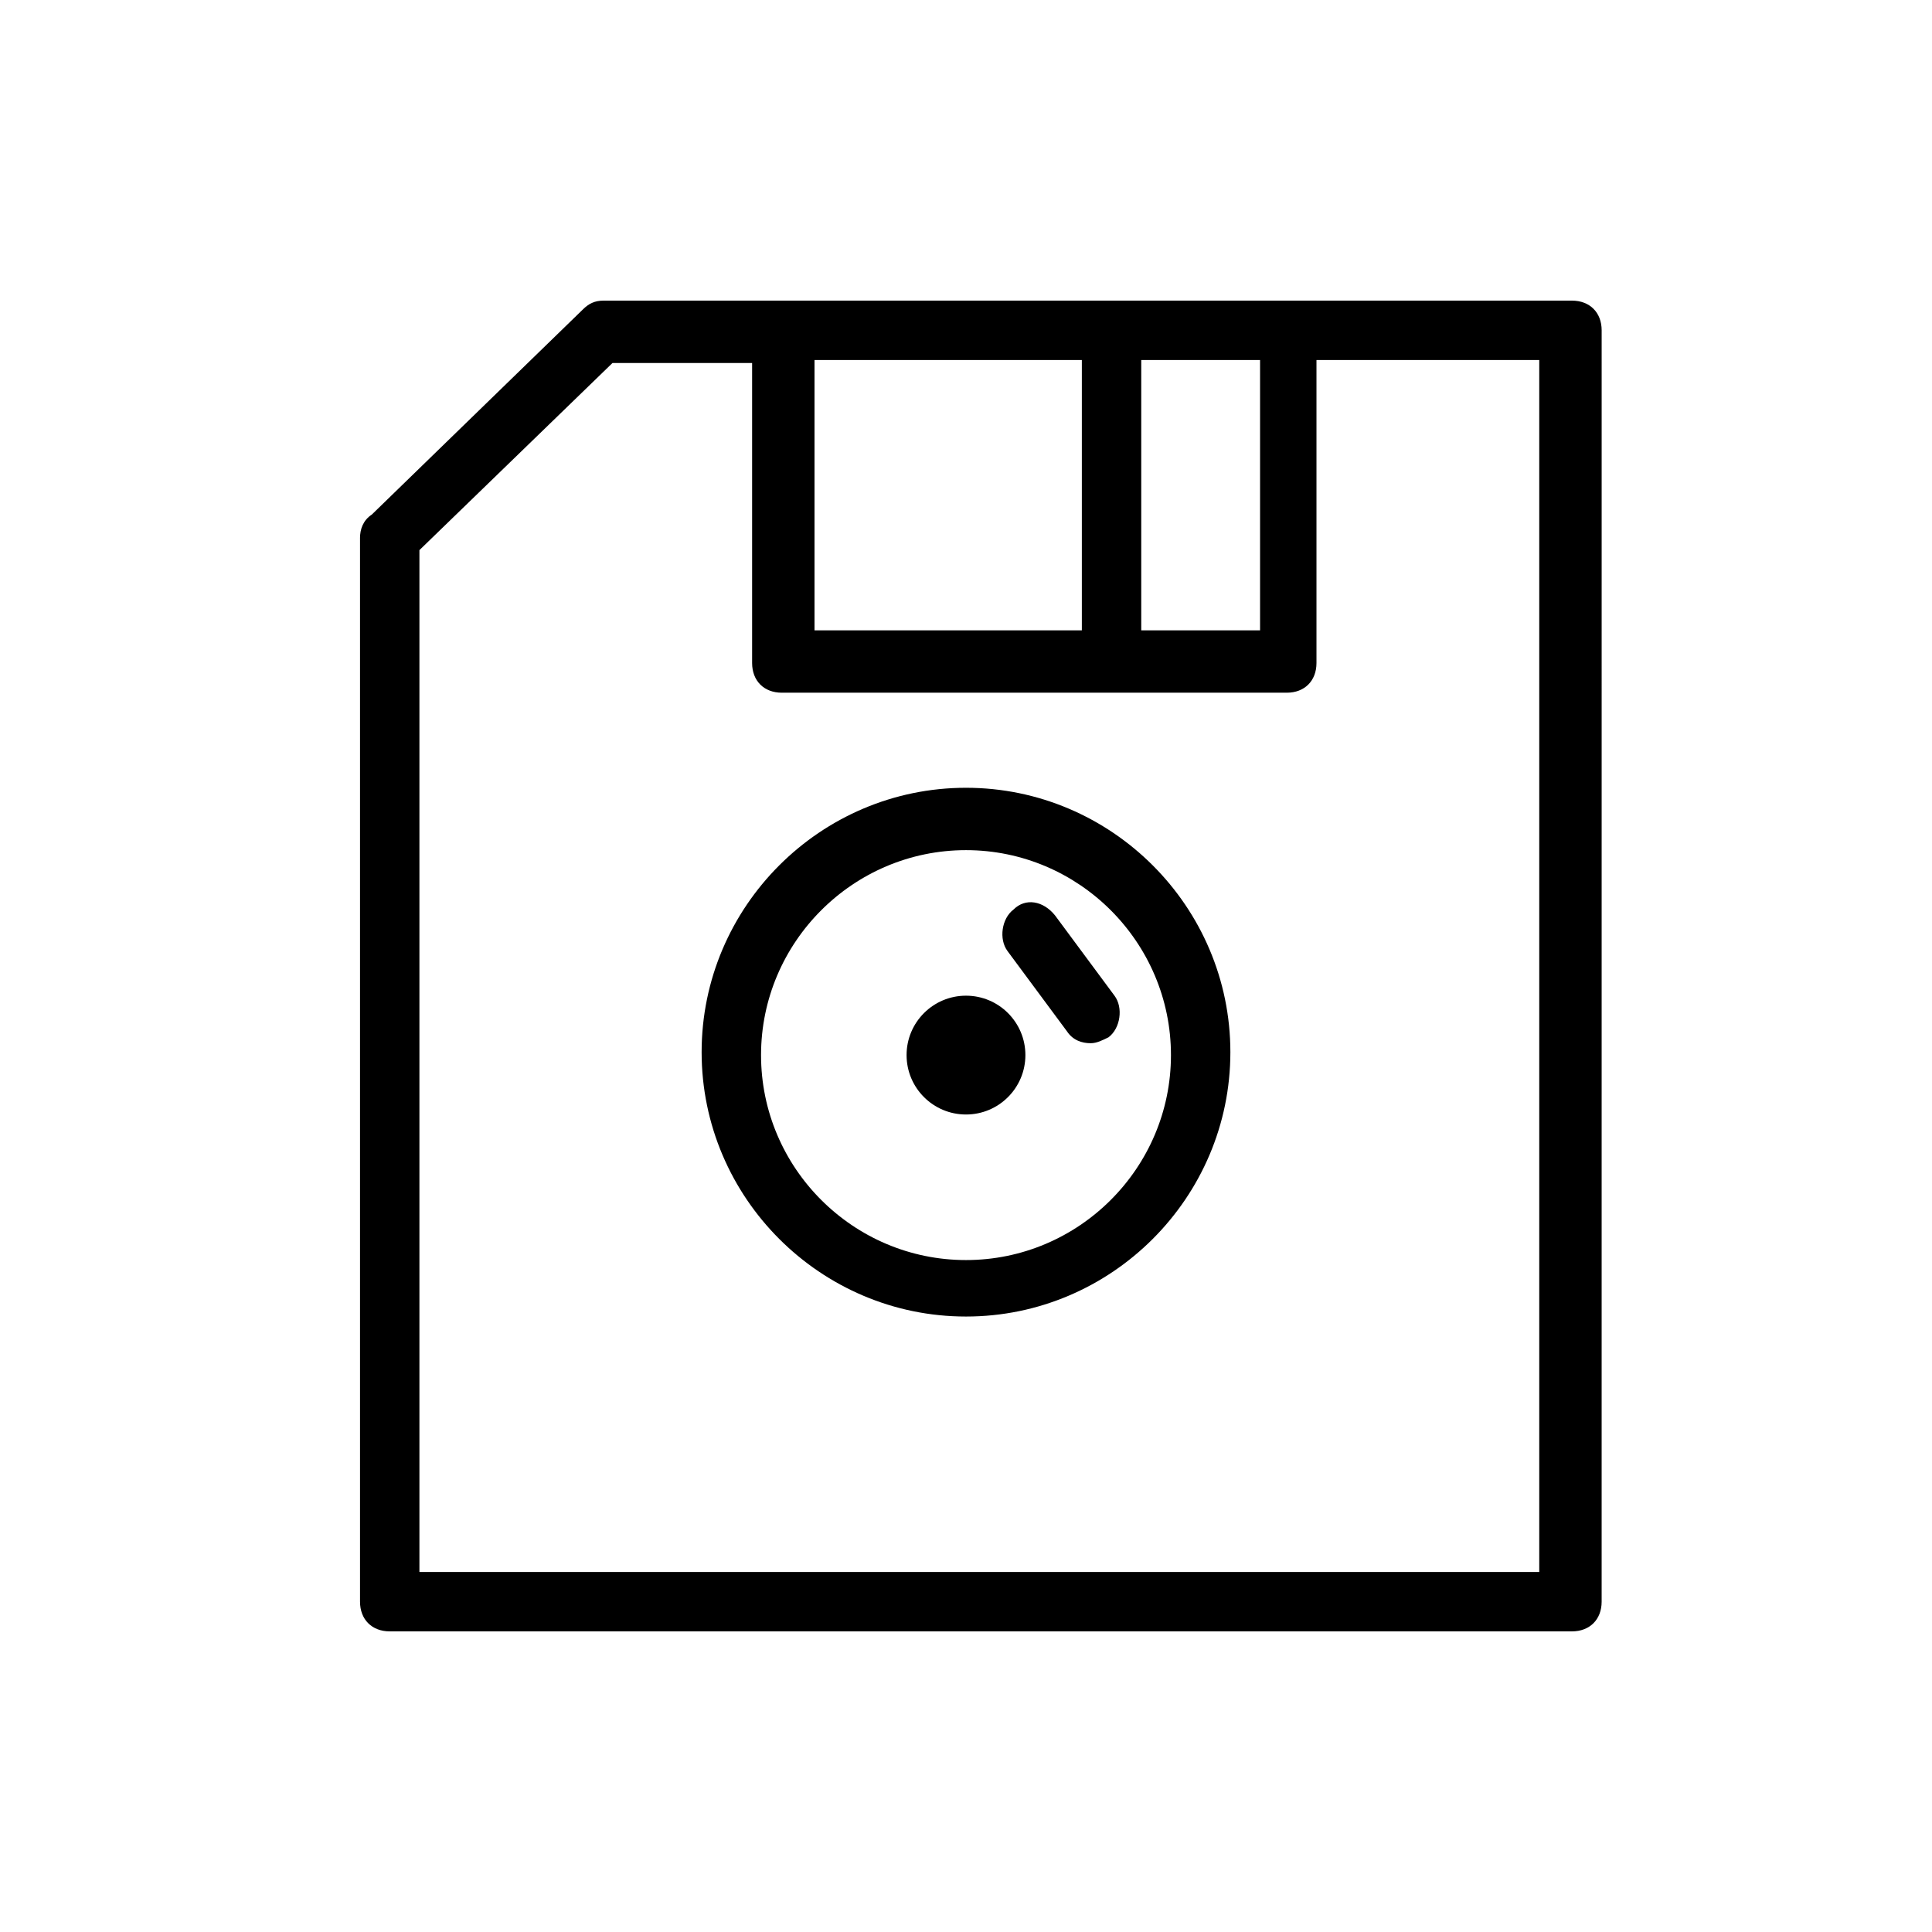
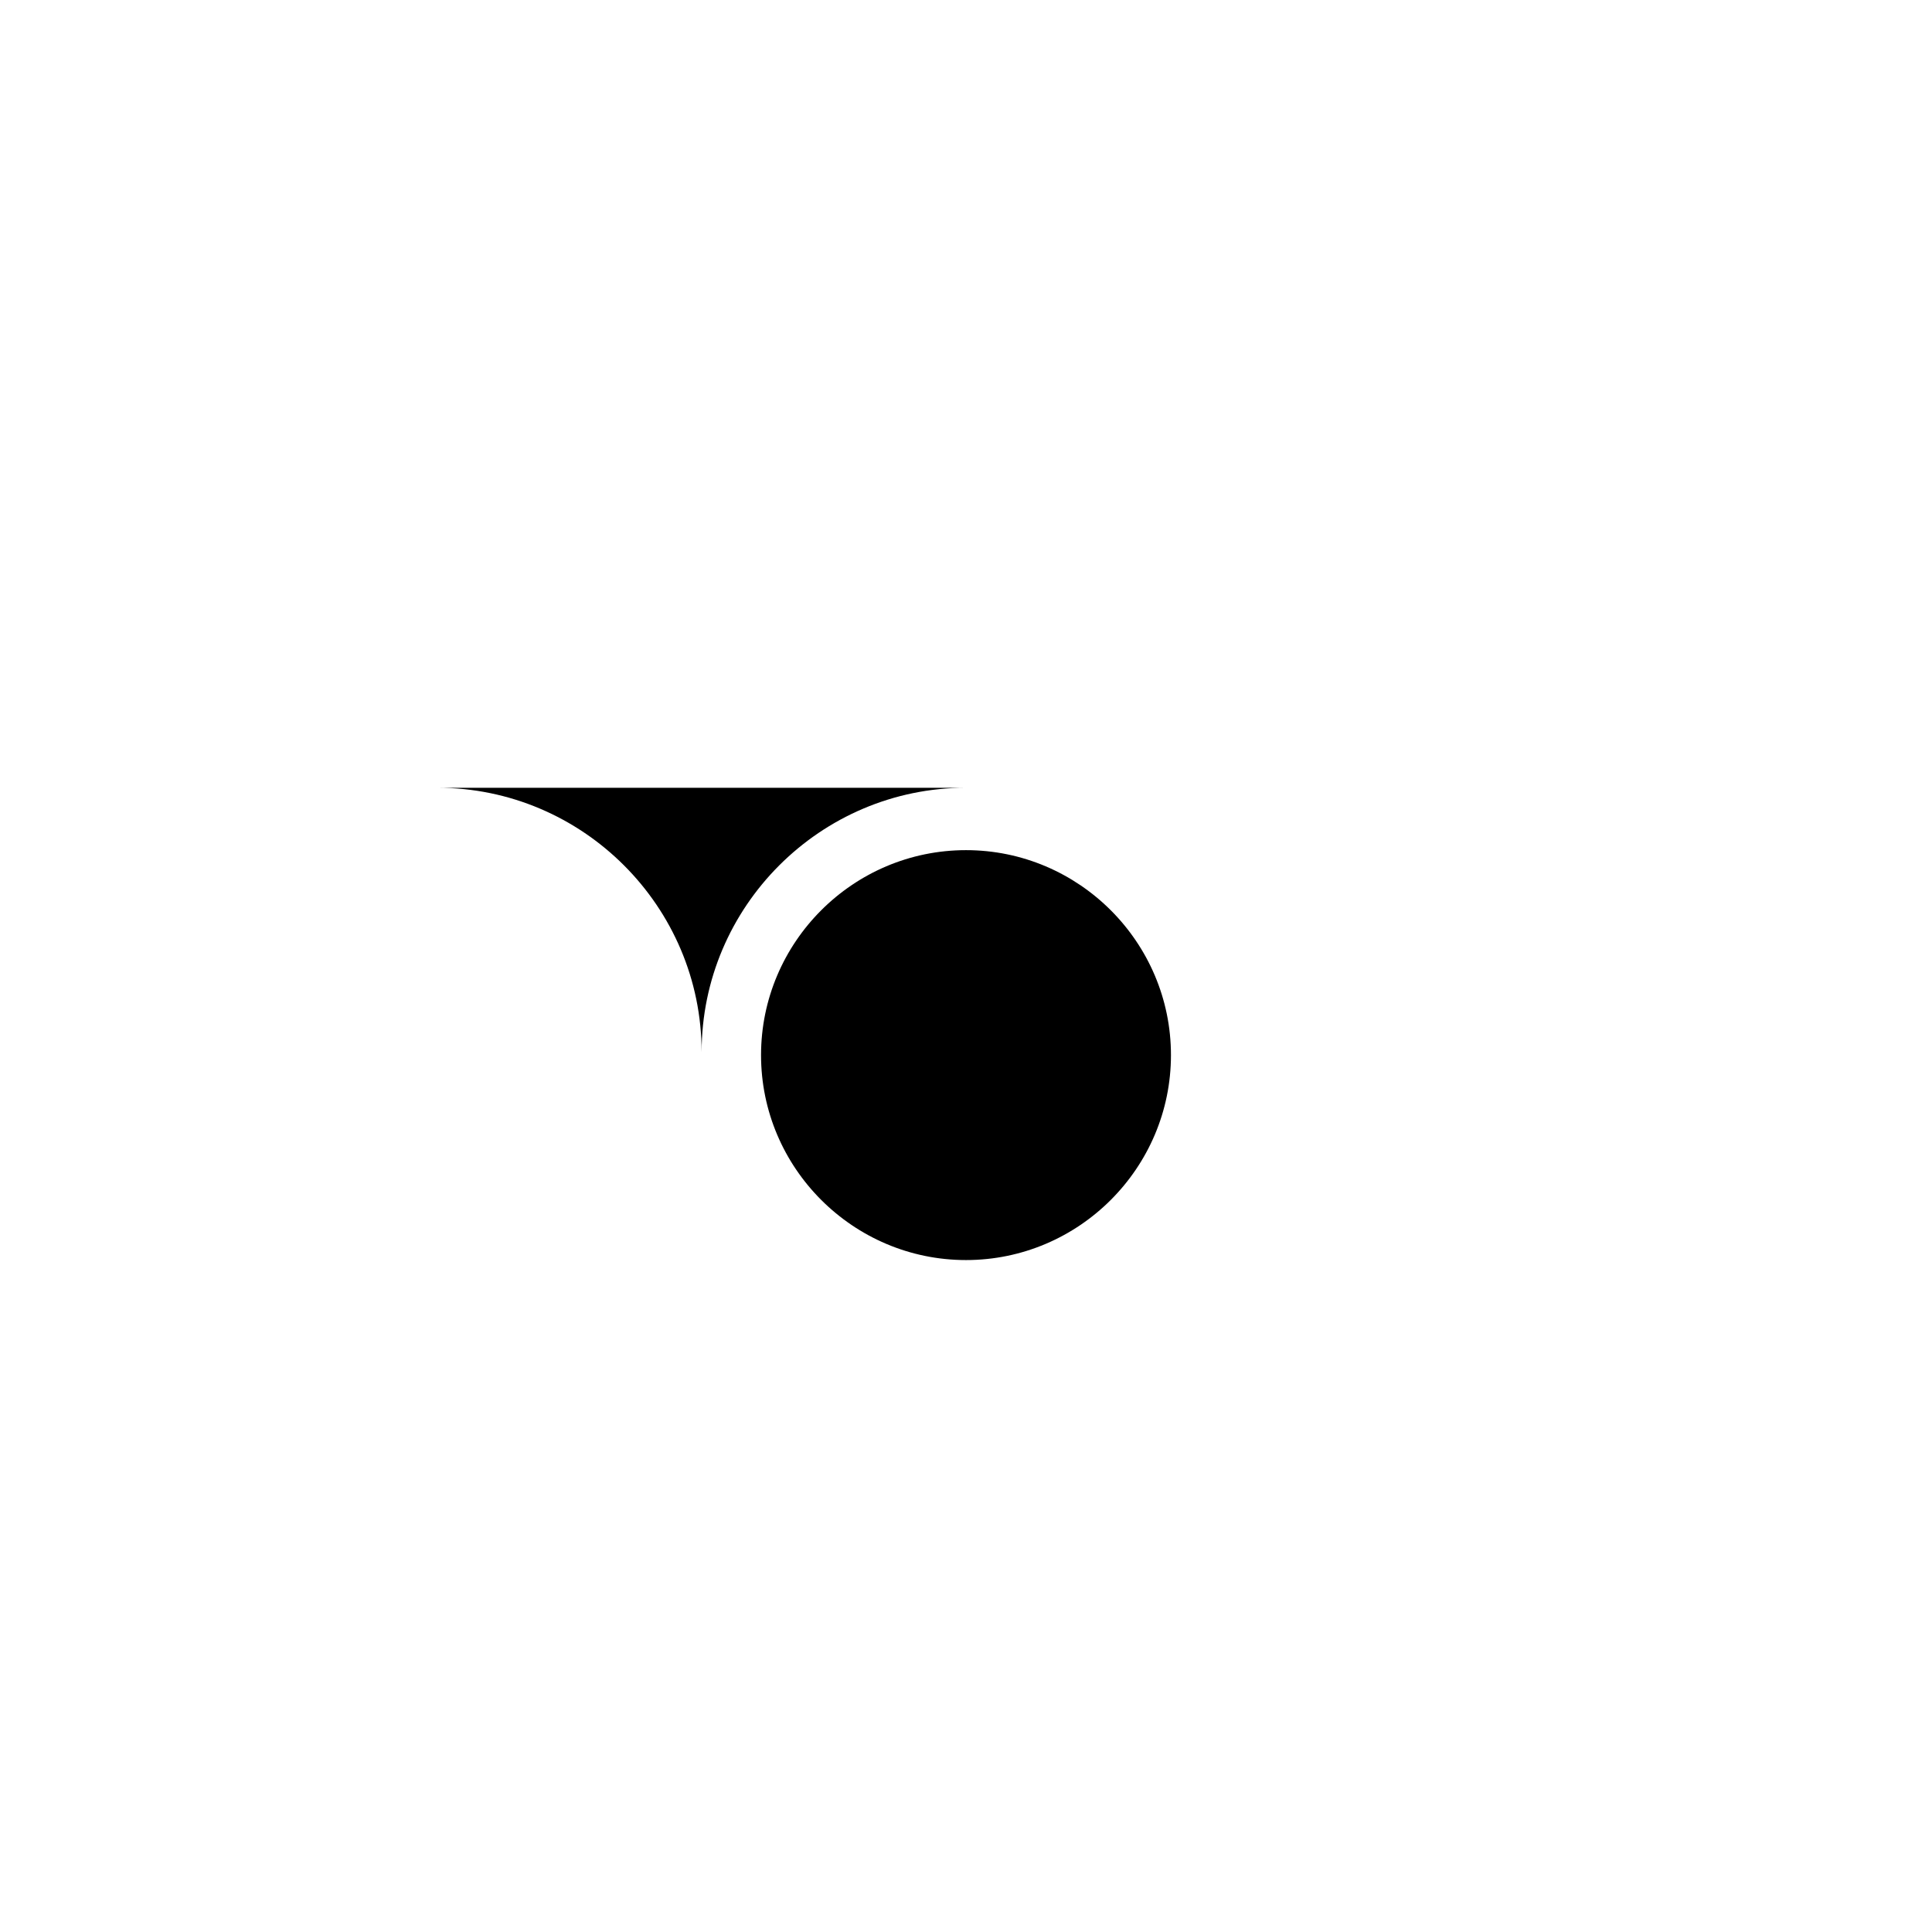
<svg xmlns="http://www.w3.org/2000/svg" fill="#000000" width="800px" height="800px" version="1.1" viewBox="144 144 512 512">
  <g>
-     <path d="m239.41 286.64v281.82c0 4.723 3.148 7.871 7.871 7.871h313.3c4.723 0 7.871-3.148 7.871-7.871l0.004-336.92c0-4.723-3.148-7.871-7.871-7.871h-256.63c-2.363 0-3.938 0.789-5.512 2.363l-55.891 54.316c-2.363 1.57-3.148 3.934-3.148 6.293zm238.52-47.23v71.637h-31.488v-71.637zm-47.23 0v71.637h-70.848v-71.637zm-175.55 50.379 51.168-49.594h37v79.508c0 4.723 3.148 7.871 7.871 7.871h133.82c4.723 0 7.871-3.148 7.871-7.871v-80.293h59.039v321.18l-296.77-0.004z" />
-     <path d="m400 352.77c-38.574 0-70.062 31.488-70.062 70.062s31.488 70.062 70.062 70.062 70.062-31.488 70.062-70.062c-0.004-38.574-31.492-70.062-70.062-70.062zm0 125.16c-29.914 0-54.316-24.402-54.316-54.316 0-29.914 24.402-54.316 54.316-54.316s54.316 24.402 54.316 54.316c0 29.914-24.402 54.316-54.316 54.316z" />
+     <path d="m400 352.77c-38.574 0-70.062 31.488-70.062 70.062c-0.004-38.574-31.492-70.062-70.062-70.062zm0 125.16c-29.914 0-54.316-24.402-54.316-54.316 0-29.914 24.402-54.316 54.316-54.316s54.316 24.402 54.316 54.316c0 29.914-24.402 54.316-54.316 54.316z" />
    <path d="m415.74 423.61c0 8.695-7.047 15.746-15.742 15.746s-15.746-7.051-15.746-15.746c0-8.695 7.051-15.742 15.746-15.742s15.742 7.047 15.742 15.742" />
-     <path d="m412.59 385.04c-3.148 2.363-3.938 7.871-1.574 11.02l15.742 21.254c1.574 2.363 3.938 3.148 6.297 3.148 1.574 0 3.148-0.789 4.723-1.574 3.148-2.363 3.938-7.871 1.574-11.02l-15.742-21.254c-3.148-3.938-7.871-4.723-11.02-1.574z" />
  </g>
</svg>